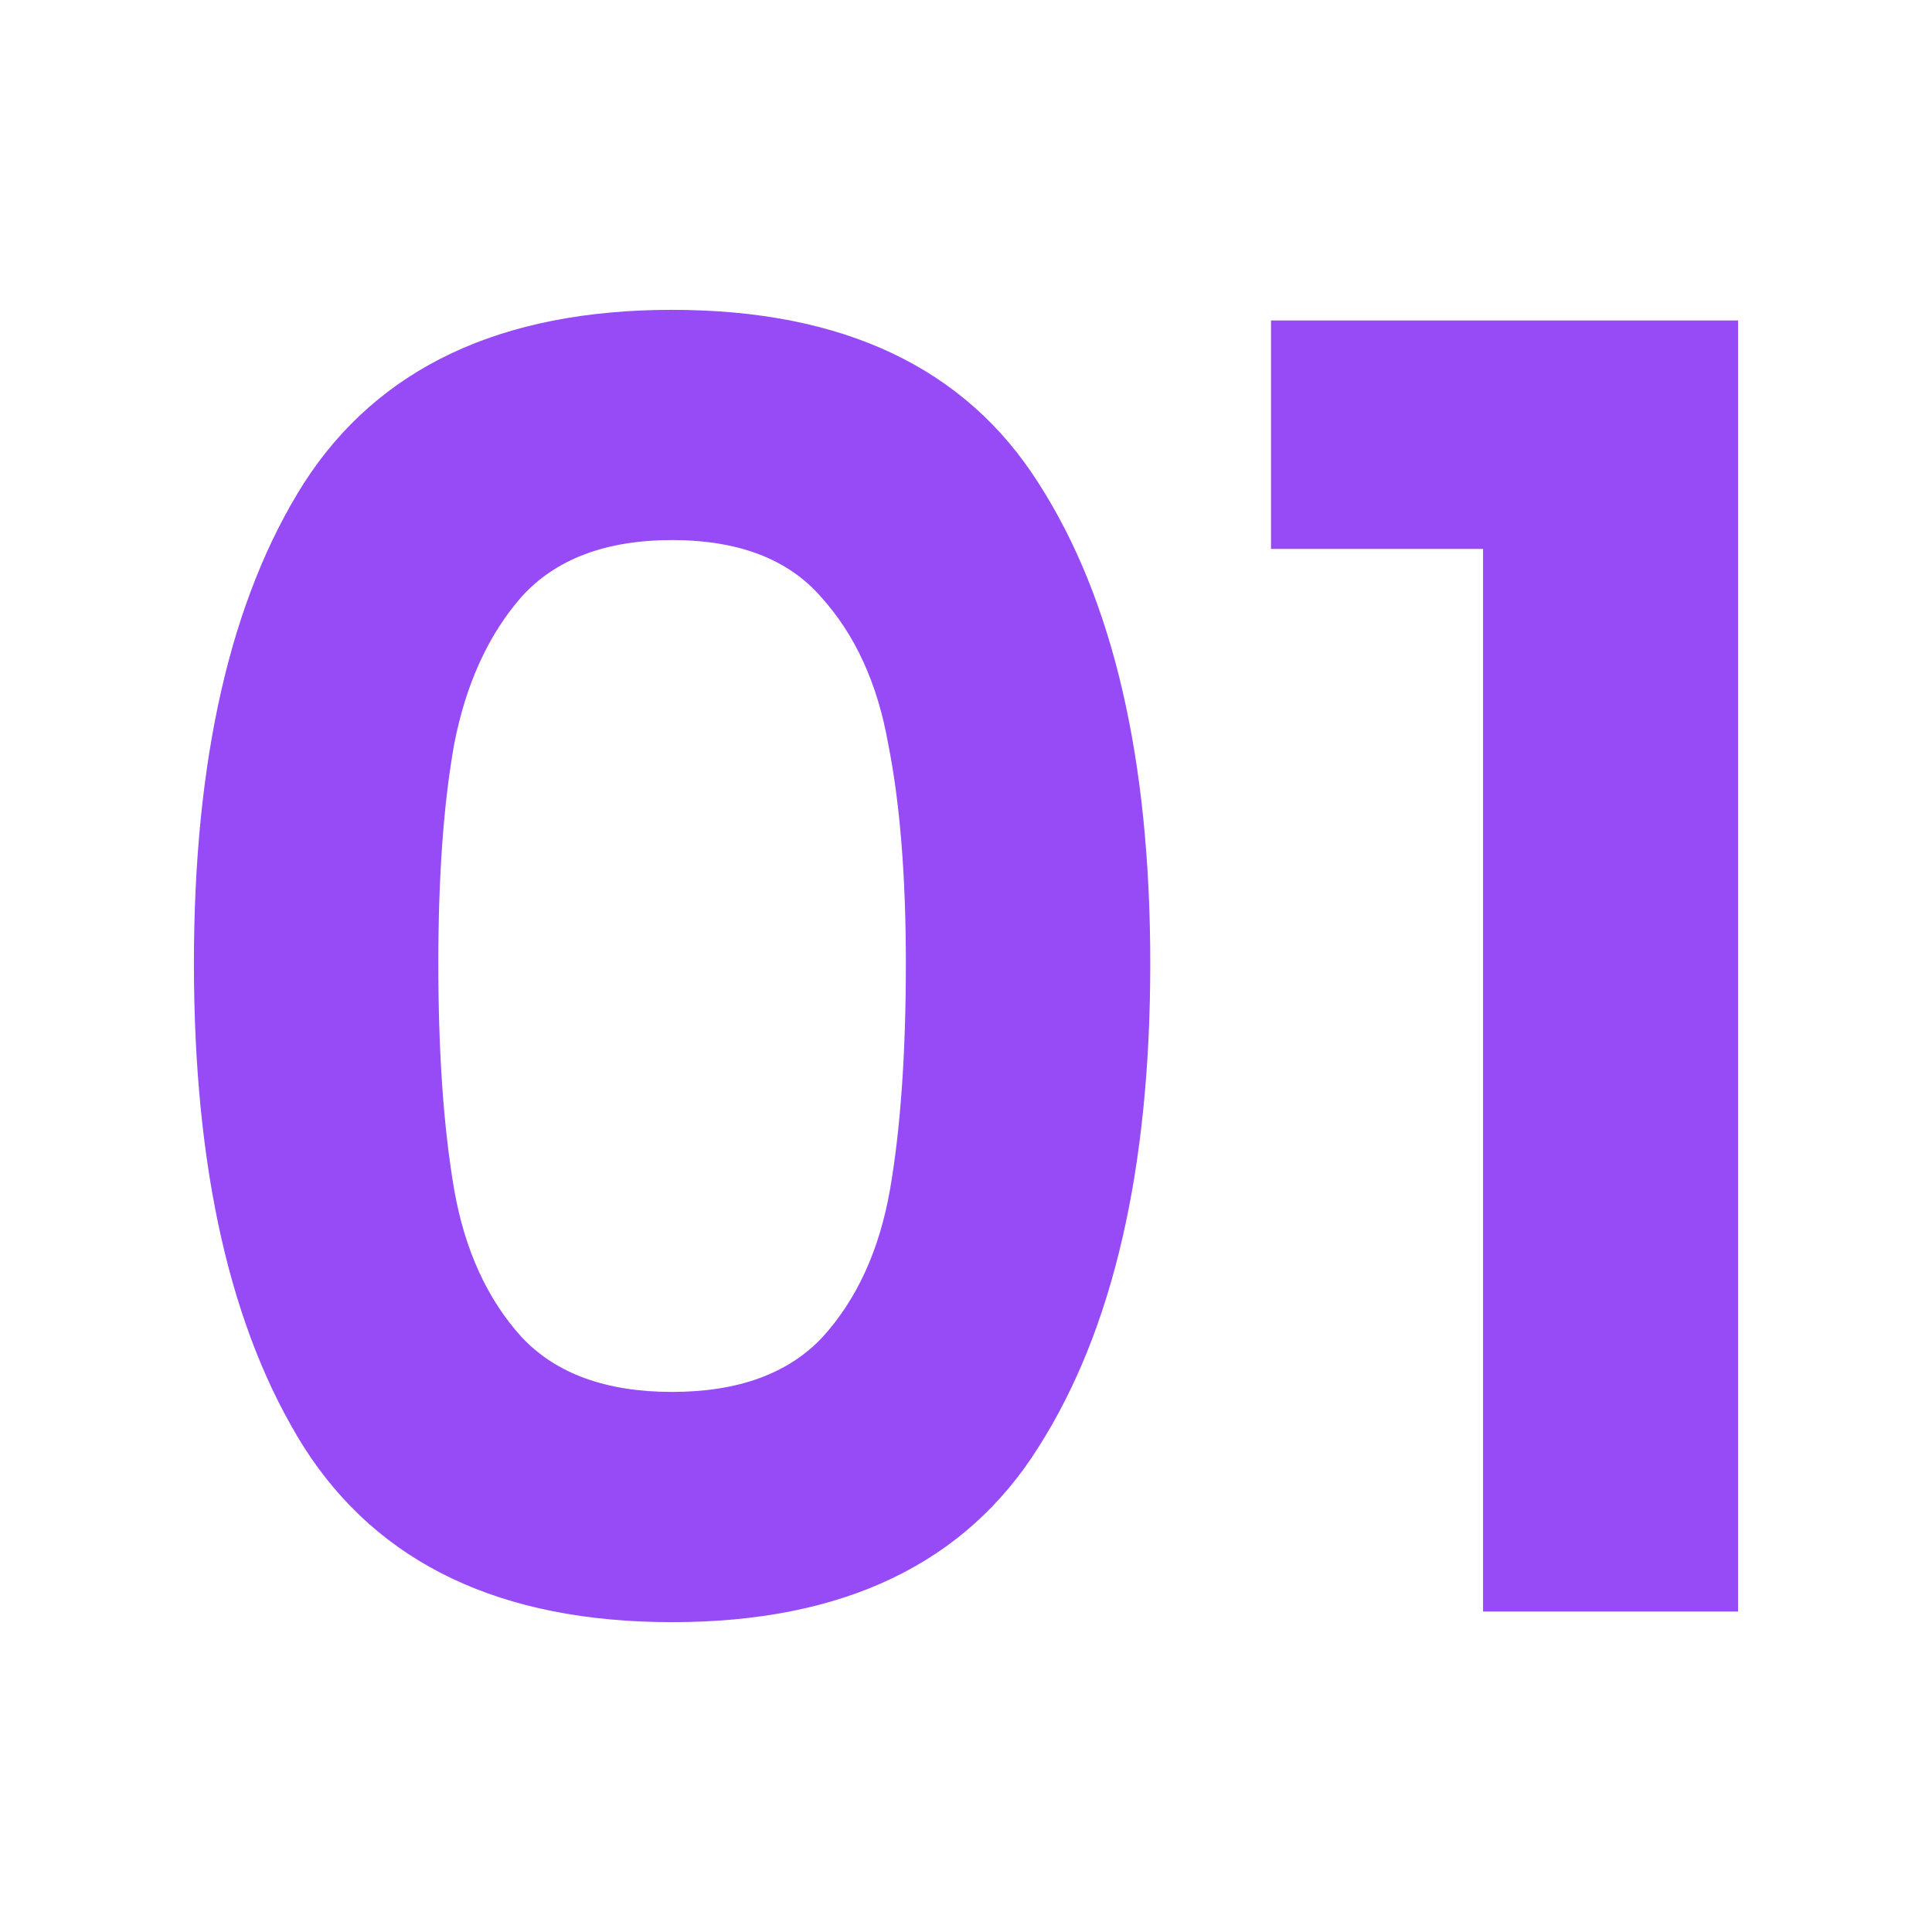
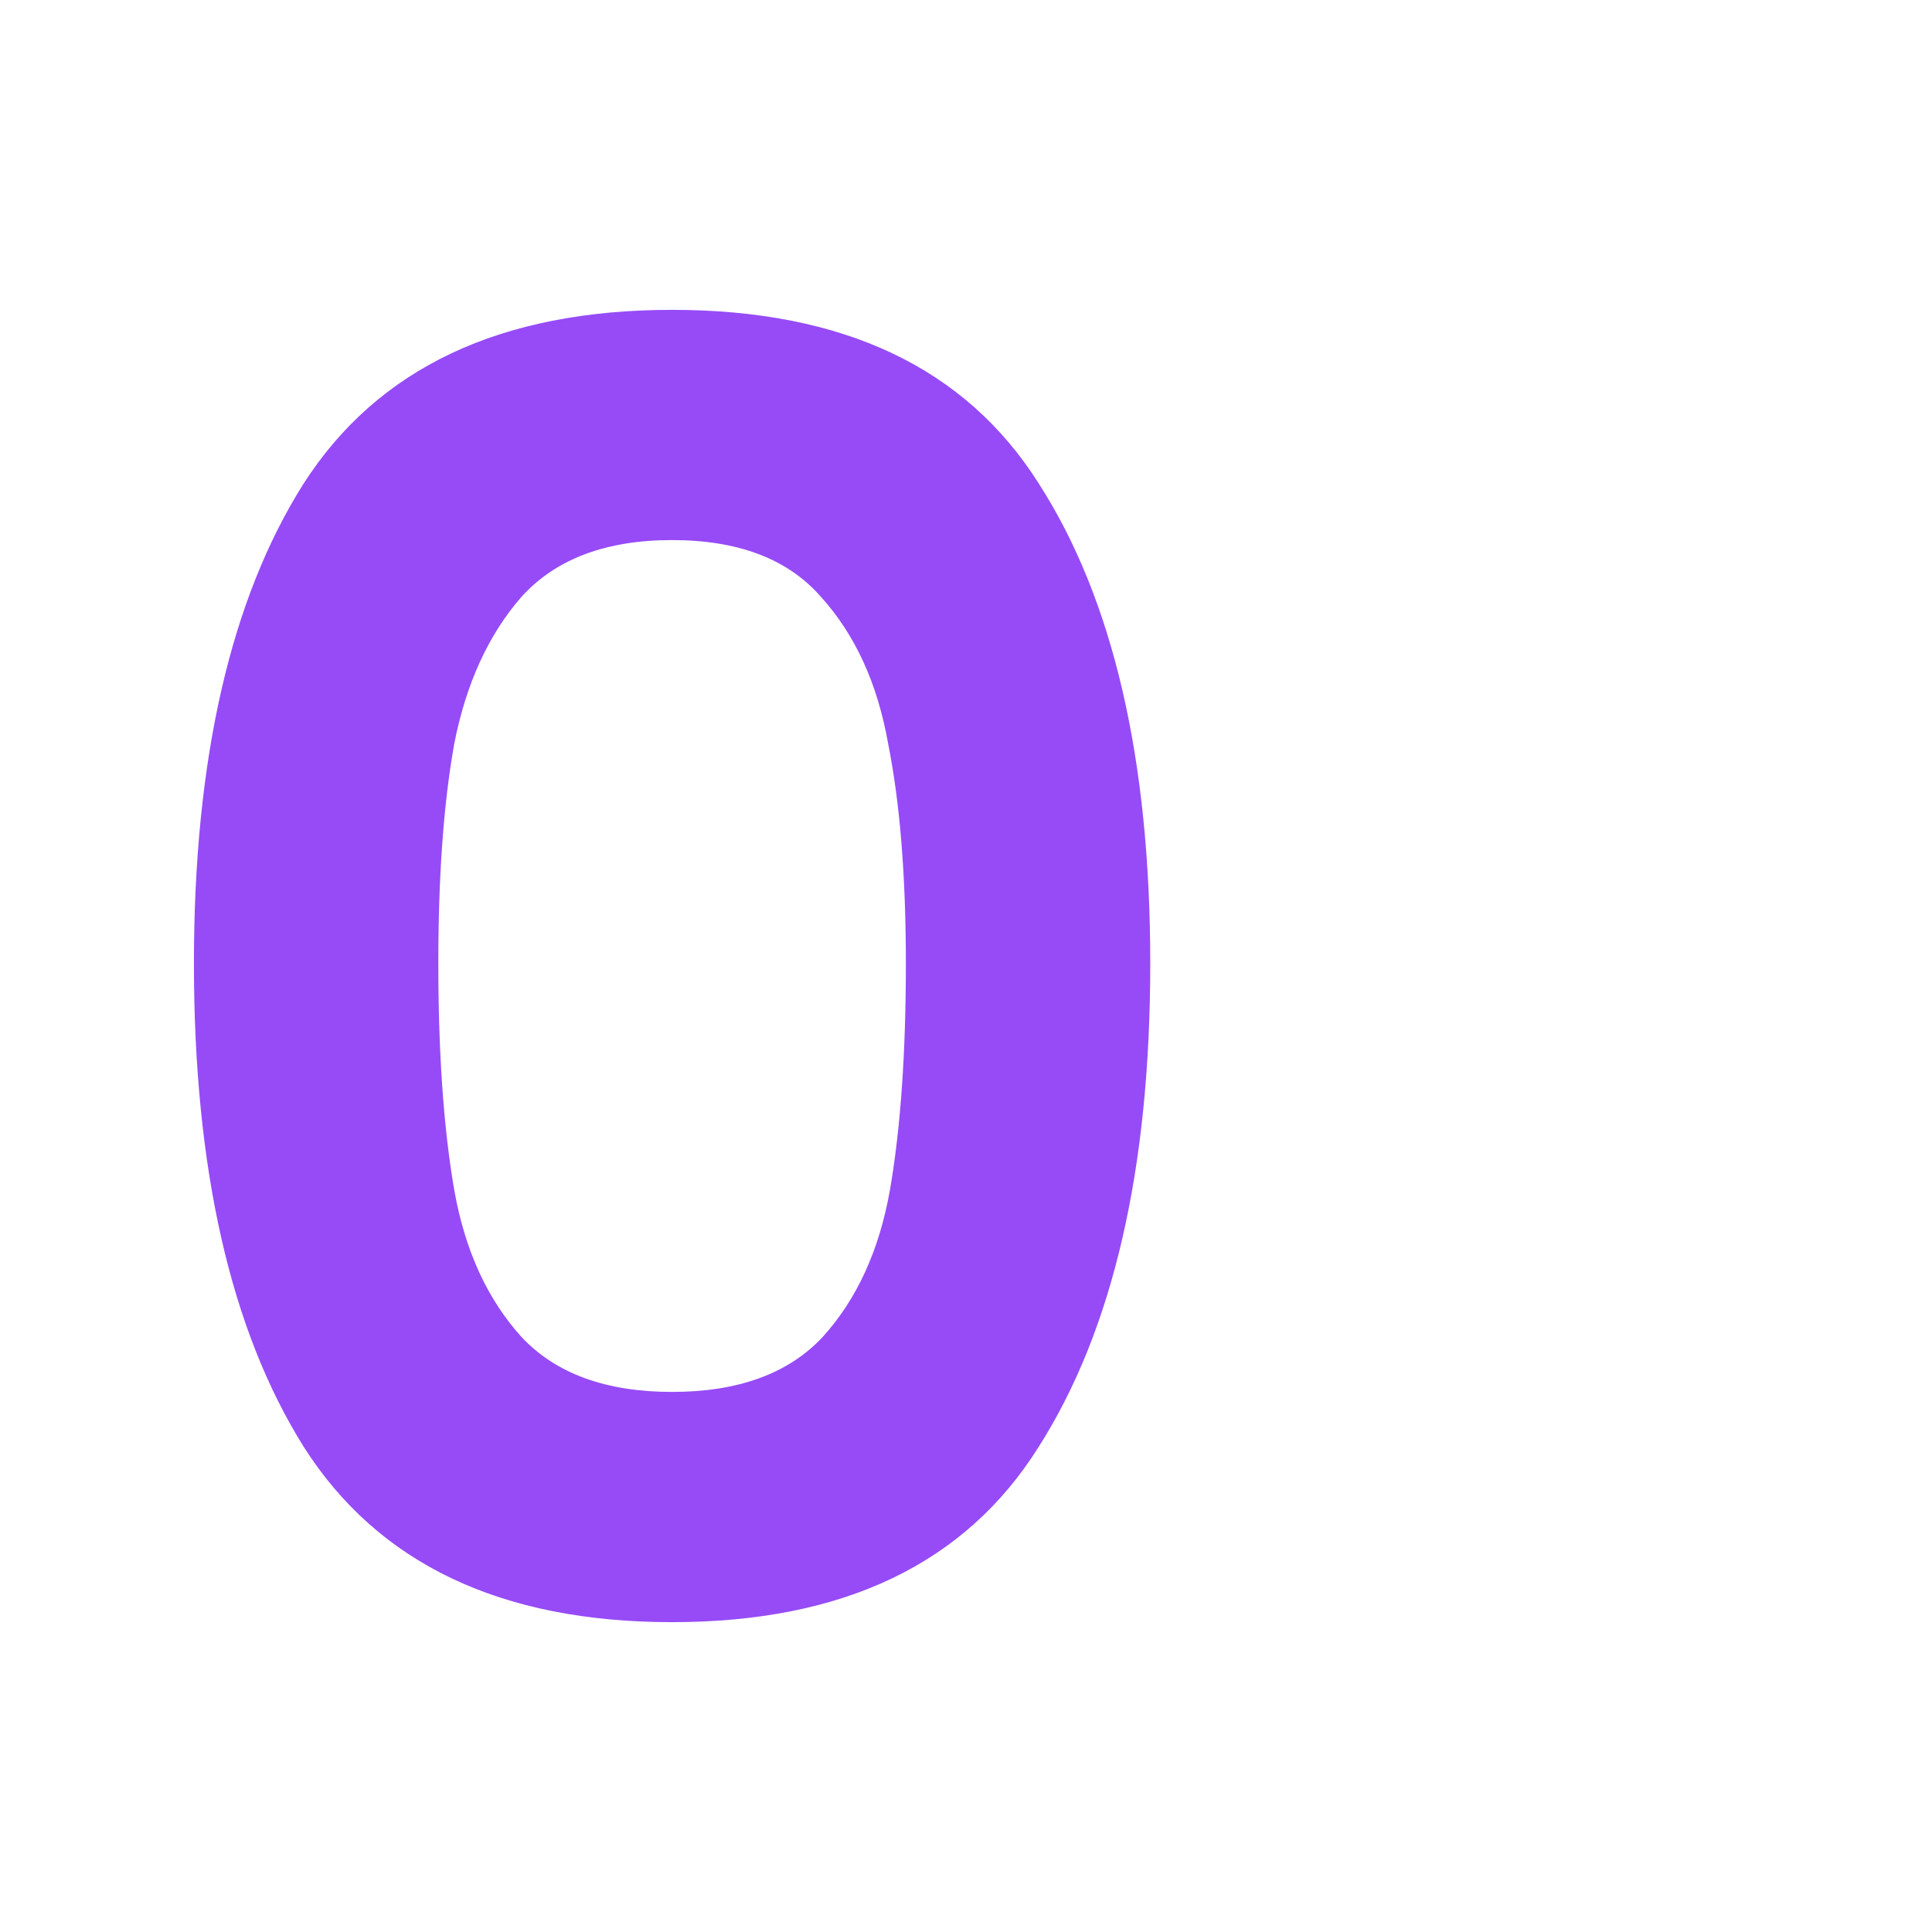
<svg xmlns="http://www.w3.org/2000/svg" width="48" height="48" viewBox="0 0 48 48" fill="none">
  <path d="M4.818 23.934C4.818 18.859 5.727 14.885 7.546 12.01C9.394 9.135 12.445 7.698 16.698 7.698C20.951 7.698 23.987 9.135 25.806 12.01C27.654 14.885 28.578 18.859 28.578 23.934C28.578 29.038 27.654 33.042 25.806 35.946C23.987 38.85 20.951 40.302 16.698 40.302C12.445 40.302 9.394 38.85 7.546 35.946C5.727 33.042 4.818 29.038 4.818 23.934ZM22.506 23.934C22.506 21.763 22.359 19.945 22.066 18.478C21.802 16.982 21.245 15.765 20.394 14.826C19.573 13.887 18.341 13.418 16.698 13.418C15.055 13.418 13.809 13.887 12.958 14.826C12.137 15.765 11.579 16.982 11.286 18.478C11.022 19.945 10.89 21.763 10.89 23.934C10.89 26.163 11.022 28.041 11.286 29.566C11.55 31.062 12.107 32.279 12.958 33.218C13.809 34.127 15.055 34.582 16.698 34.582C18.341 34.582 19.587 34.127 20.438 33.218C21.289 32.279 21.846 31.062 22.11 29.566C22.374 28.041 22.506 26.163 22.506 23.934Z" fill="#964BF7" />
-   <path d="M31.578 13.638V7.962H43.182V40.038H36.846V13.638H31.578Z" fill="#964BF7" />
</svg>